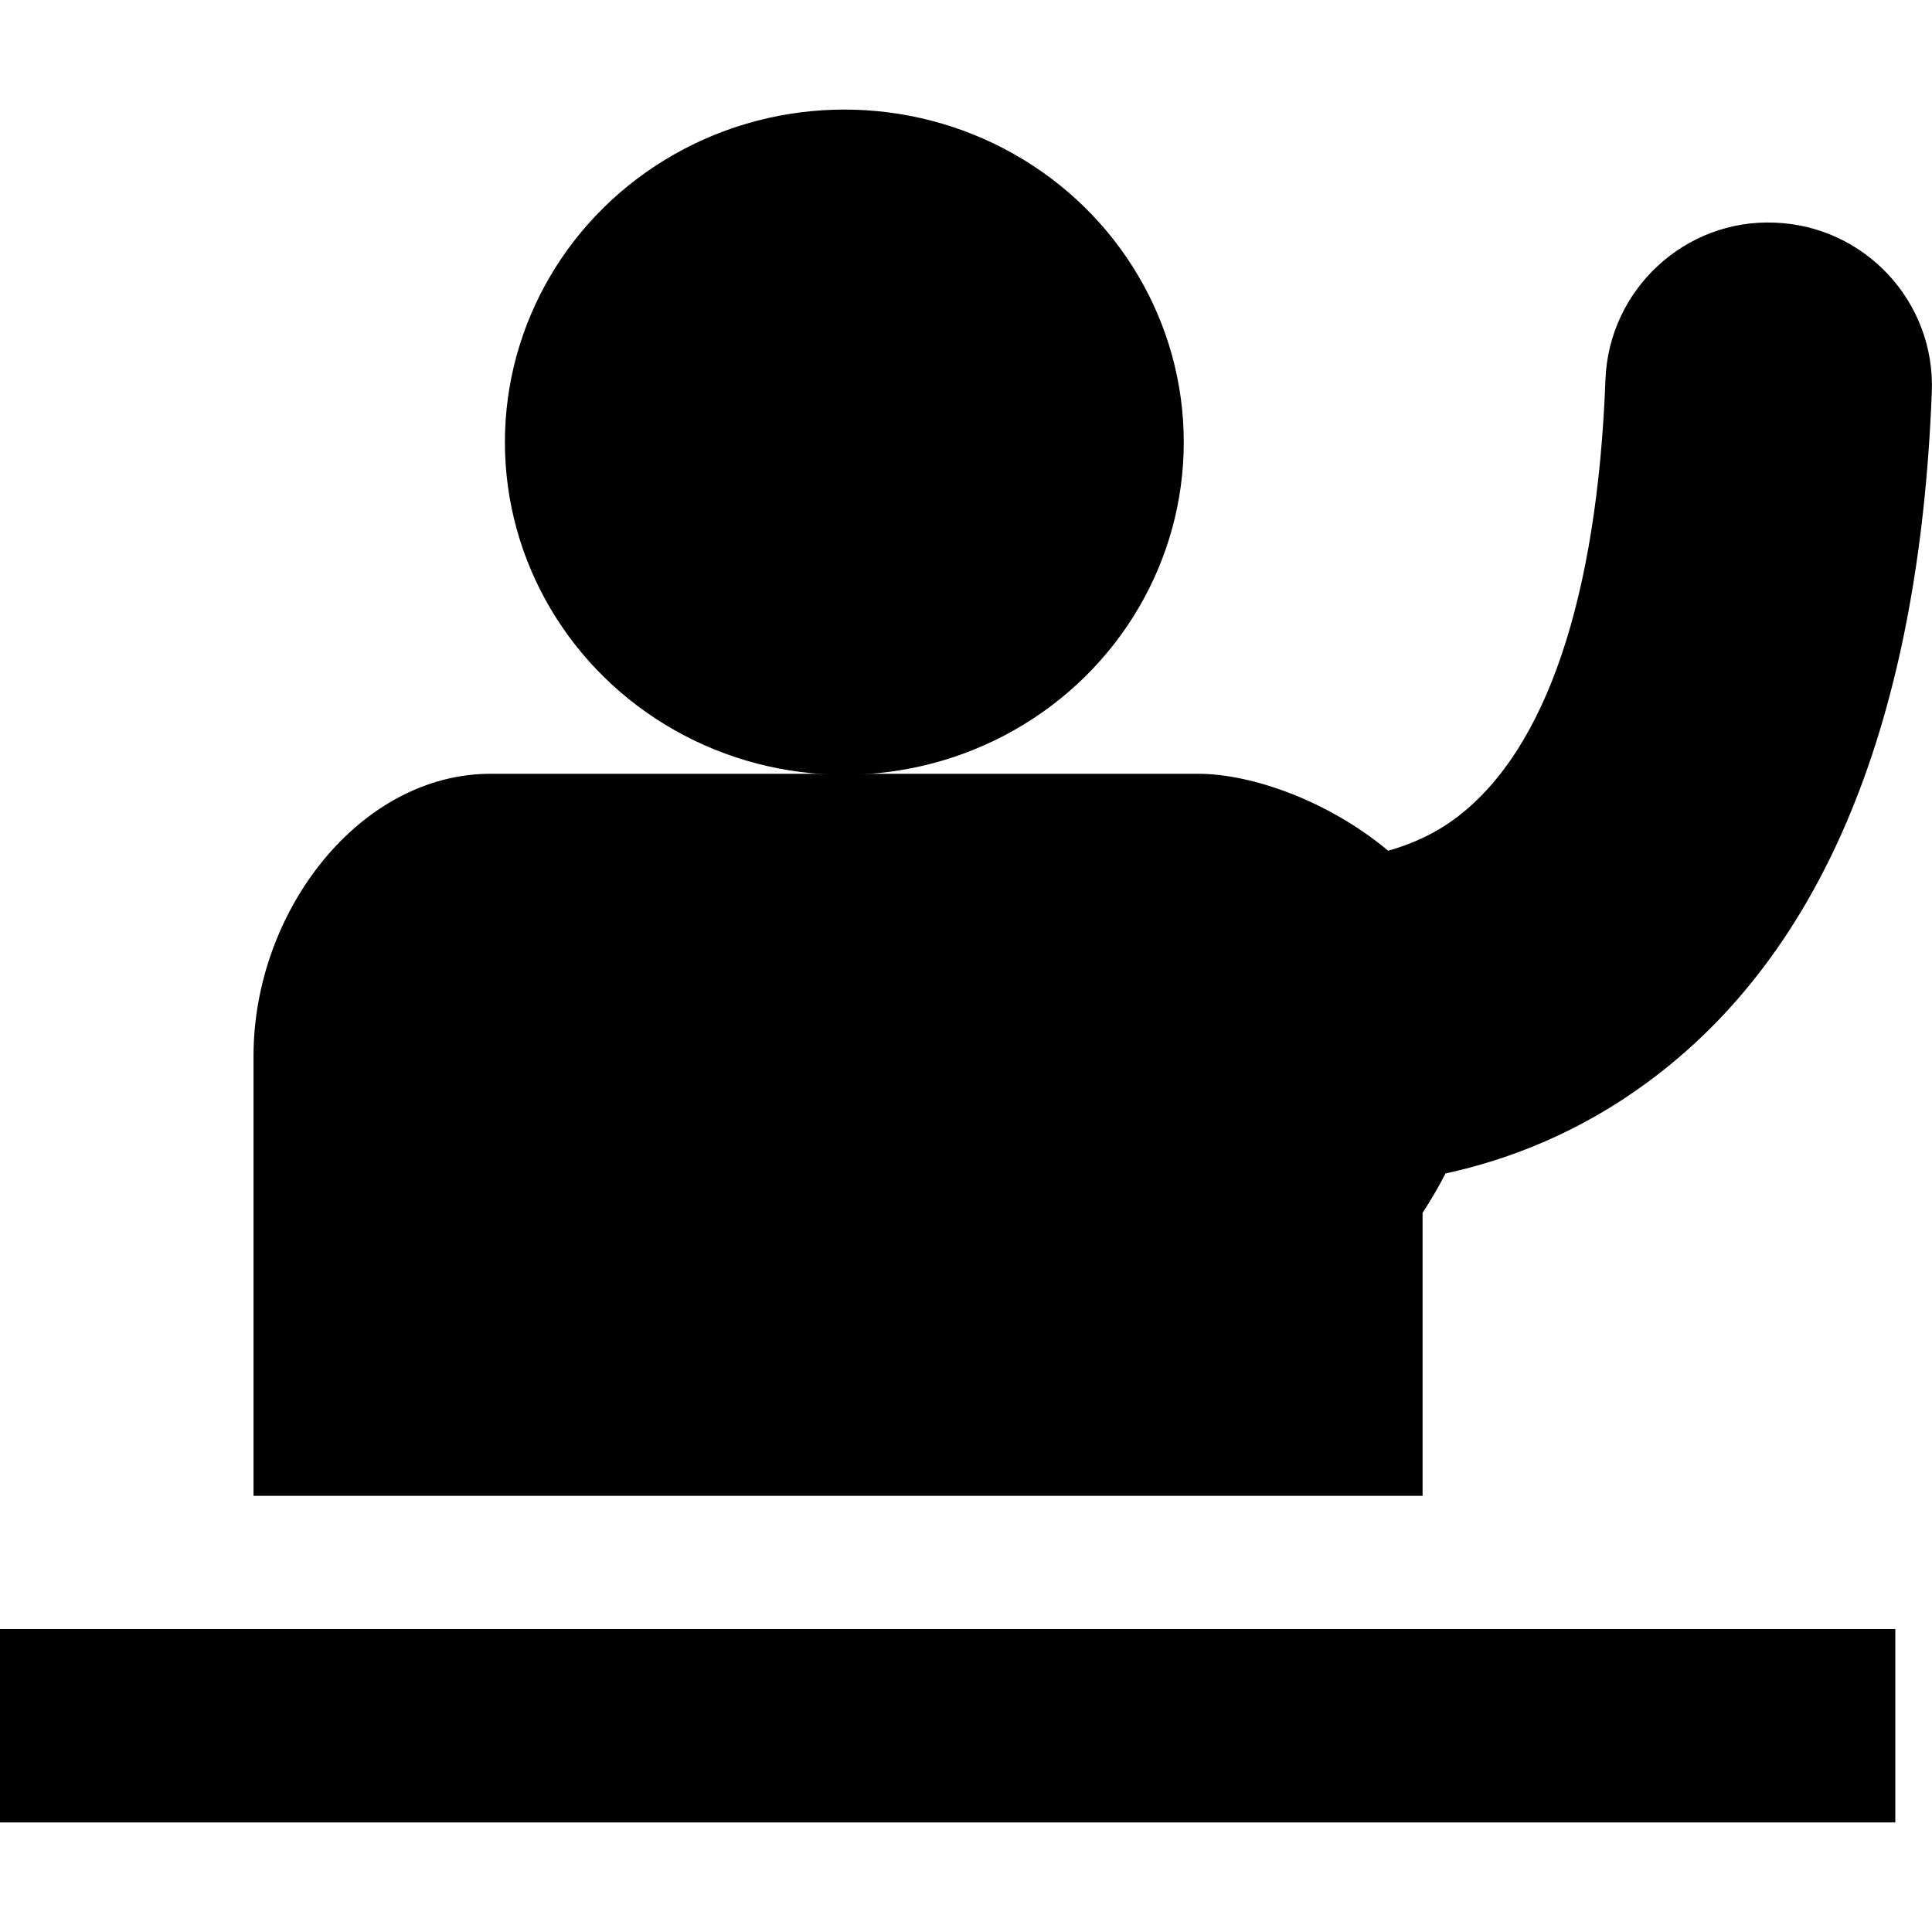
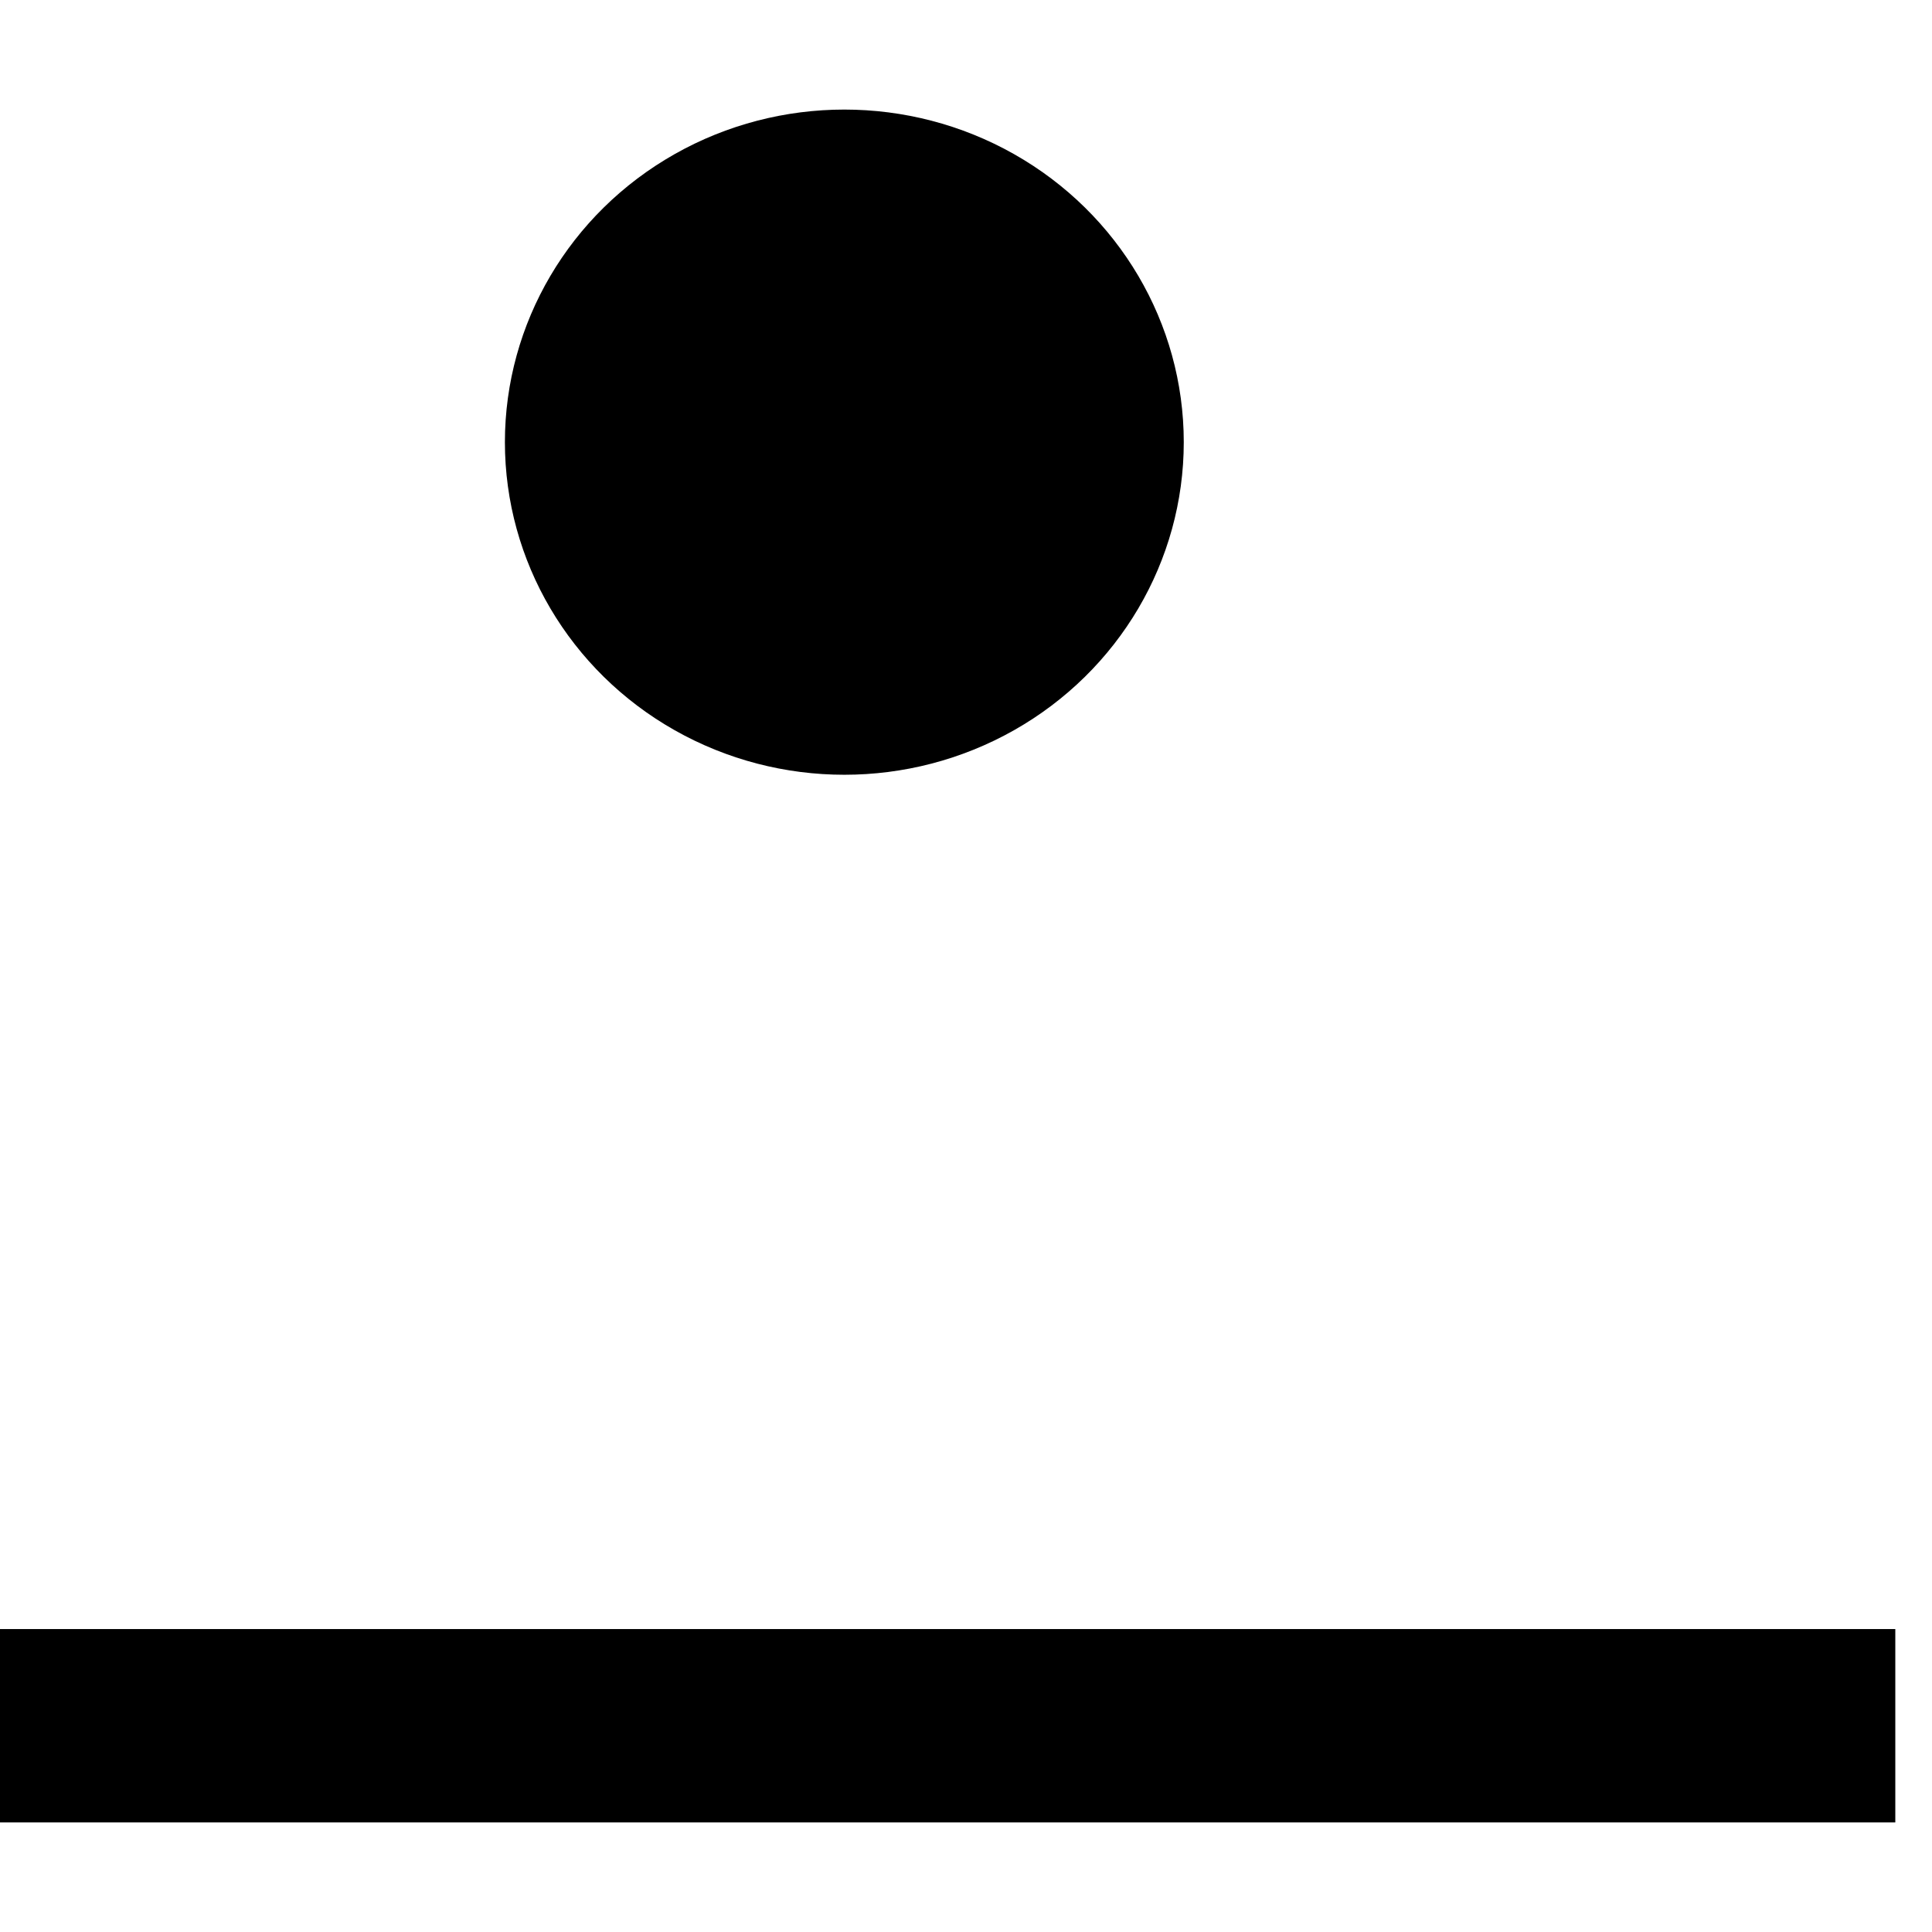
<svg xmlns="http://www.w3.org/2000/svg" fill="#000000" version="1.1" id="Capa_1" width="800px" height="800px" viewBox="0 0 31.641 31.64" xml:space="preserve">
  <g>
    <g>
      <ellipse cx="13.828" cy="7.241" rx="5.559" ry="5.447" />
-       <path d="M29.068,3.646c-1.471-0.064-2.721,1.096-2.775,2.573c-0.135,3.576-0.973,6.051-2.424,7.158    c-0.37,0.283-0.762,0.45-1.134,0.555c-0.985-0.821-2.24-1.26-3.112-1.26h-5.794H8.035c-2.144,0-3.883,2.254-3.883,4.621v7.204    h19.146v-4.634c0.141-0.219,0.27-0.436,0.375-0.645c1.053-0.229,2.209-0.68,3.32-1.502c2.876-2.121,4.438-5.923,4.645-11.299    C31.695,4.943,30.544,3.702,29.068,3.646z" />
      <rect y="26.679" width="31.04" height="3.167" />
    </g>
  </g>
</svg>